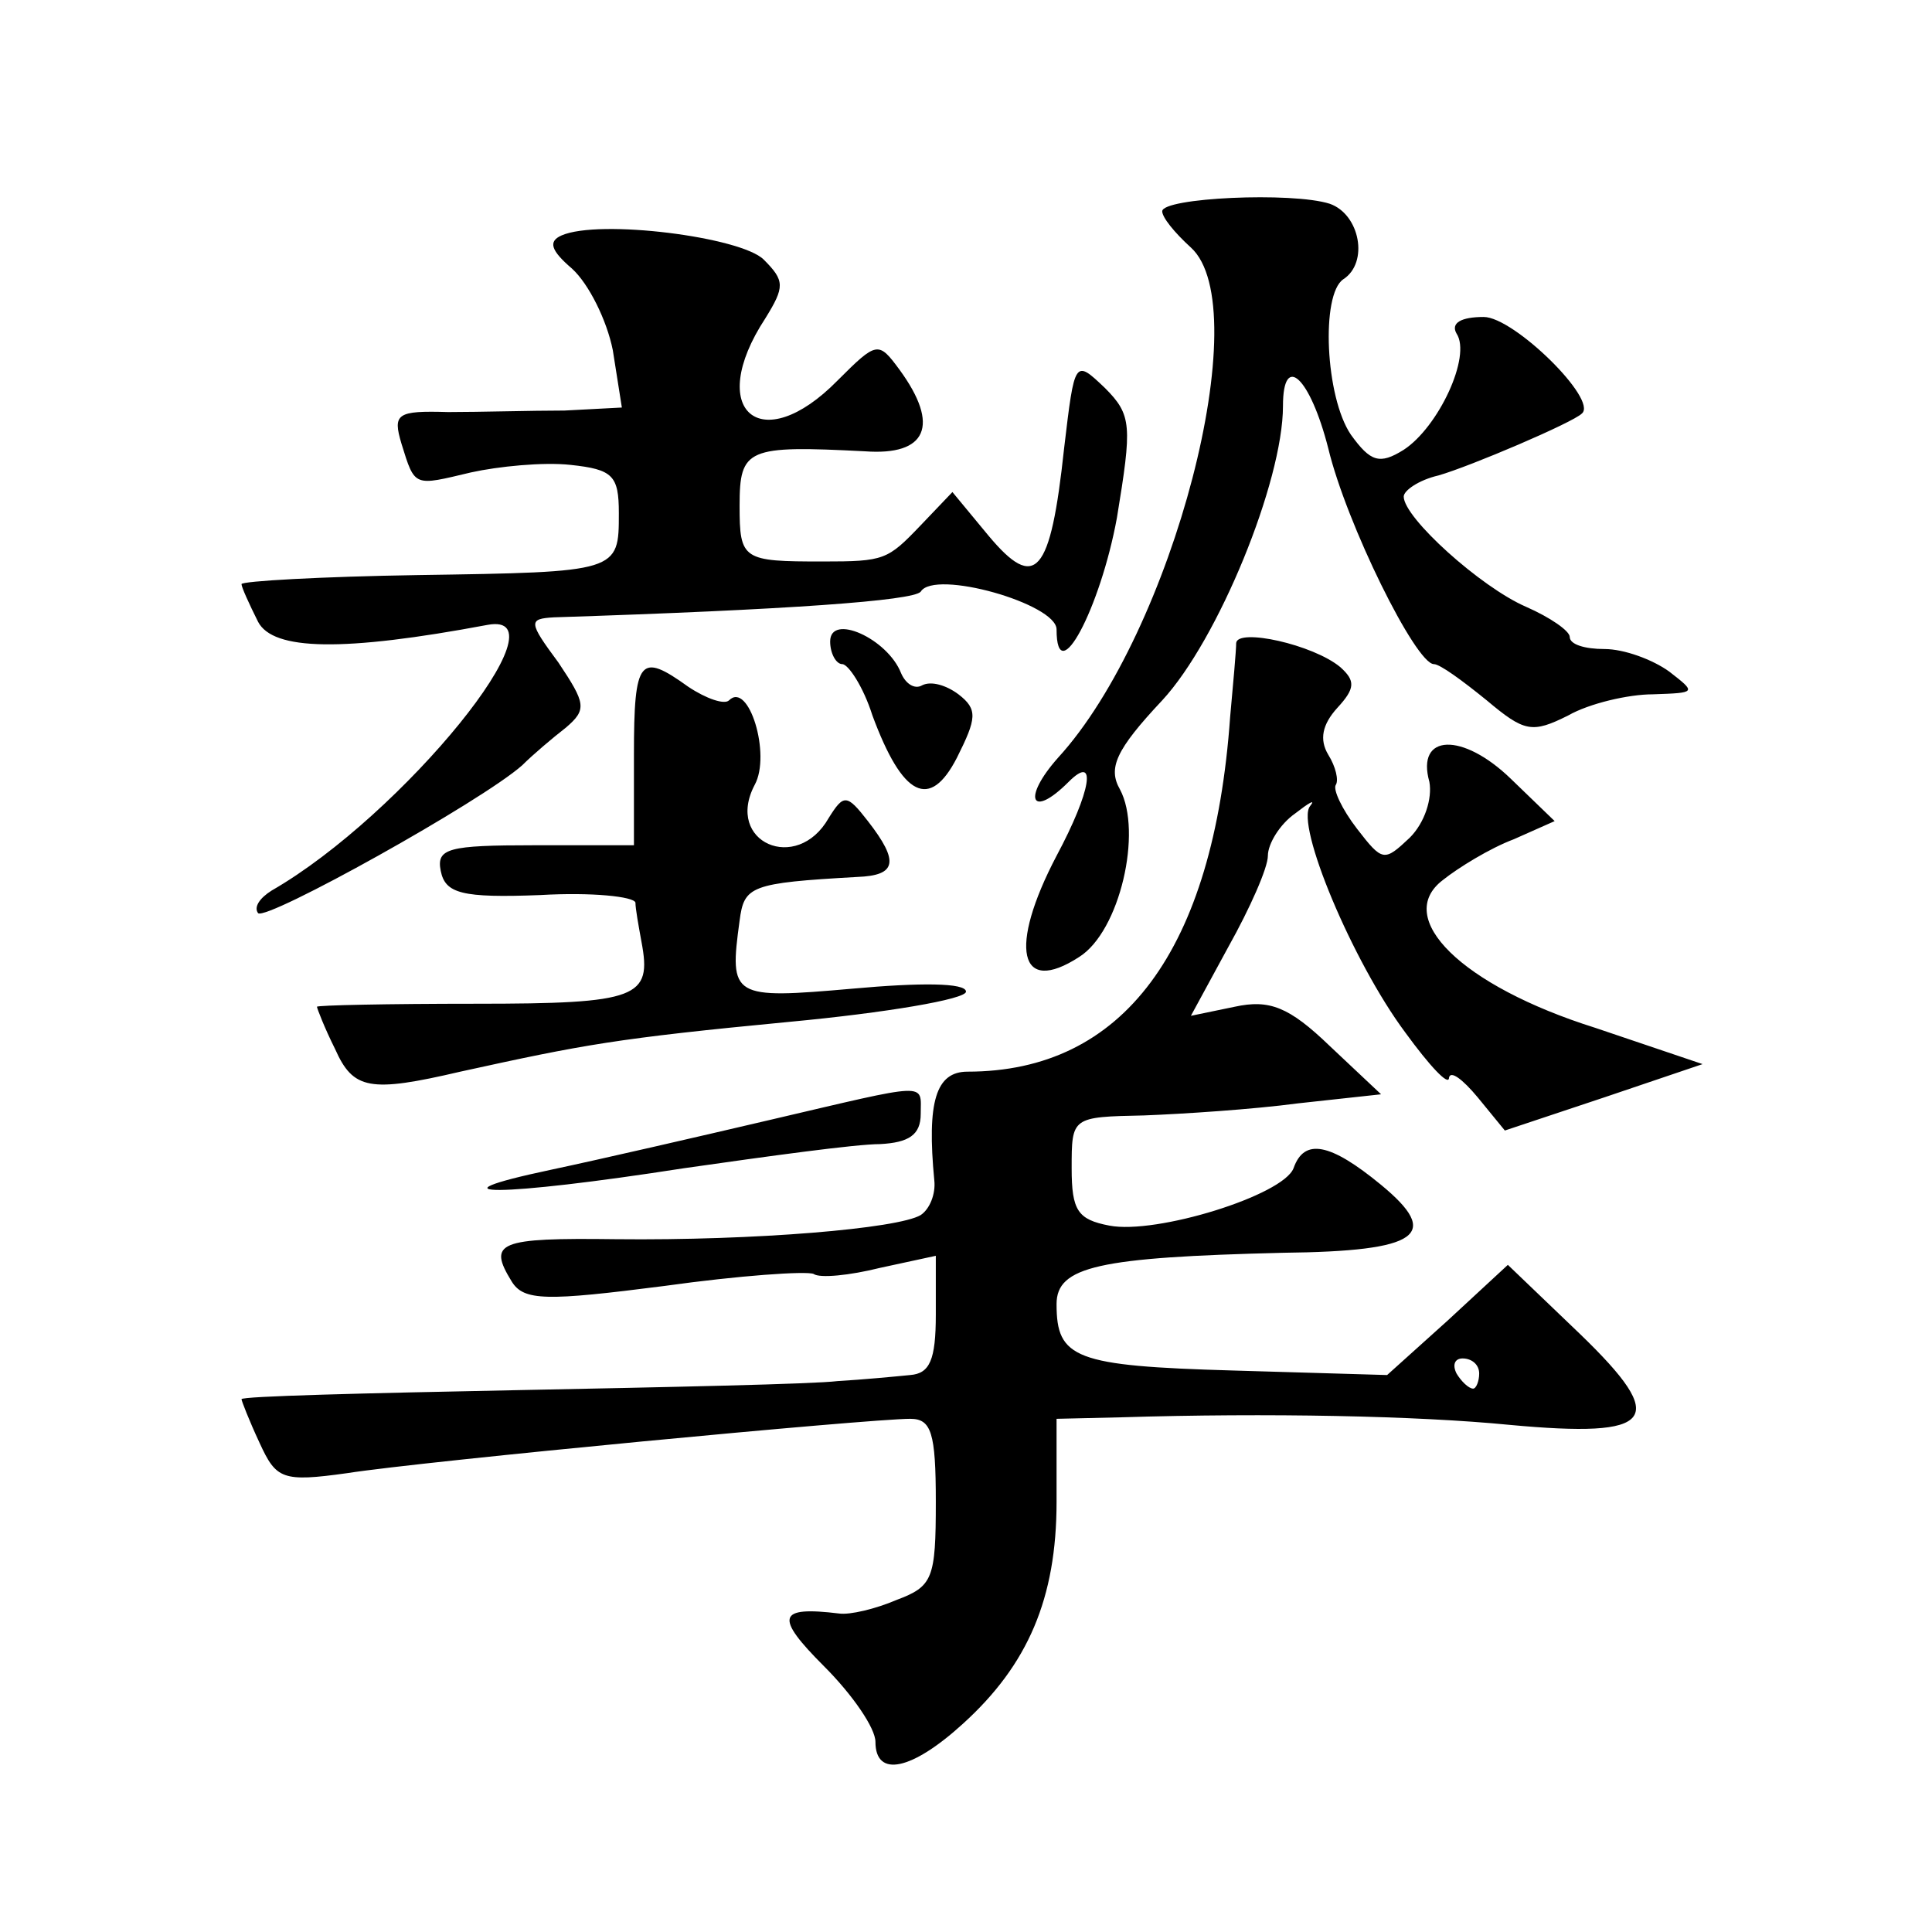
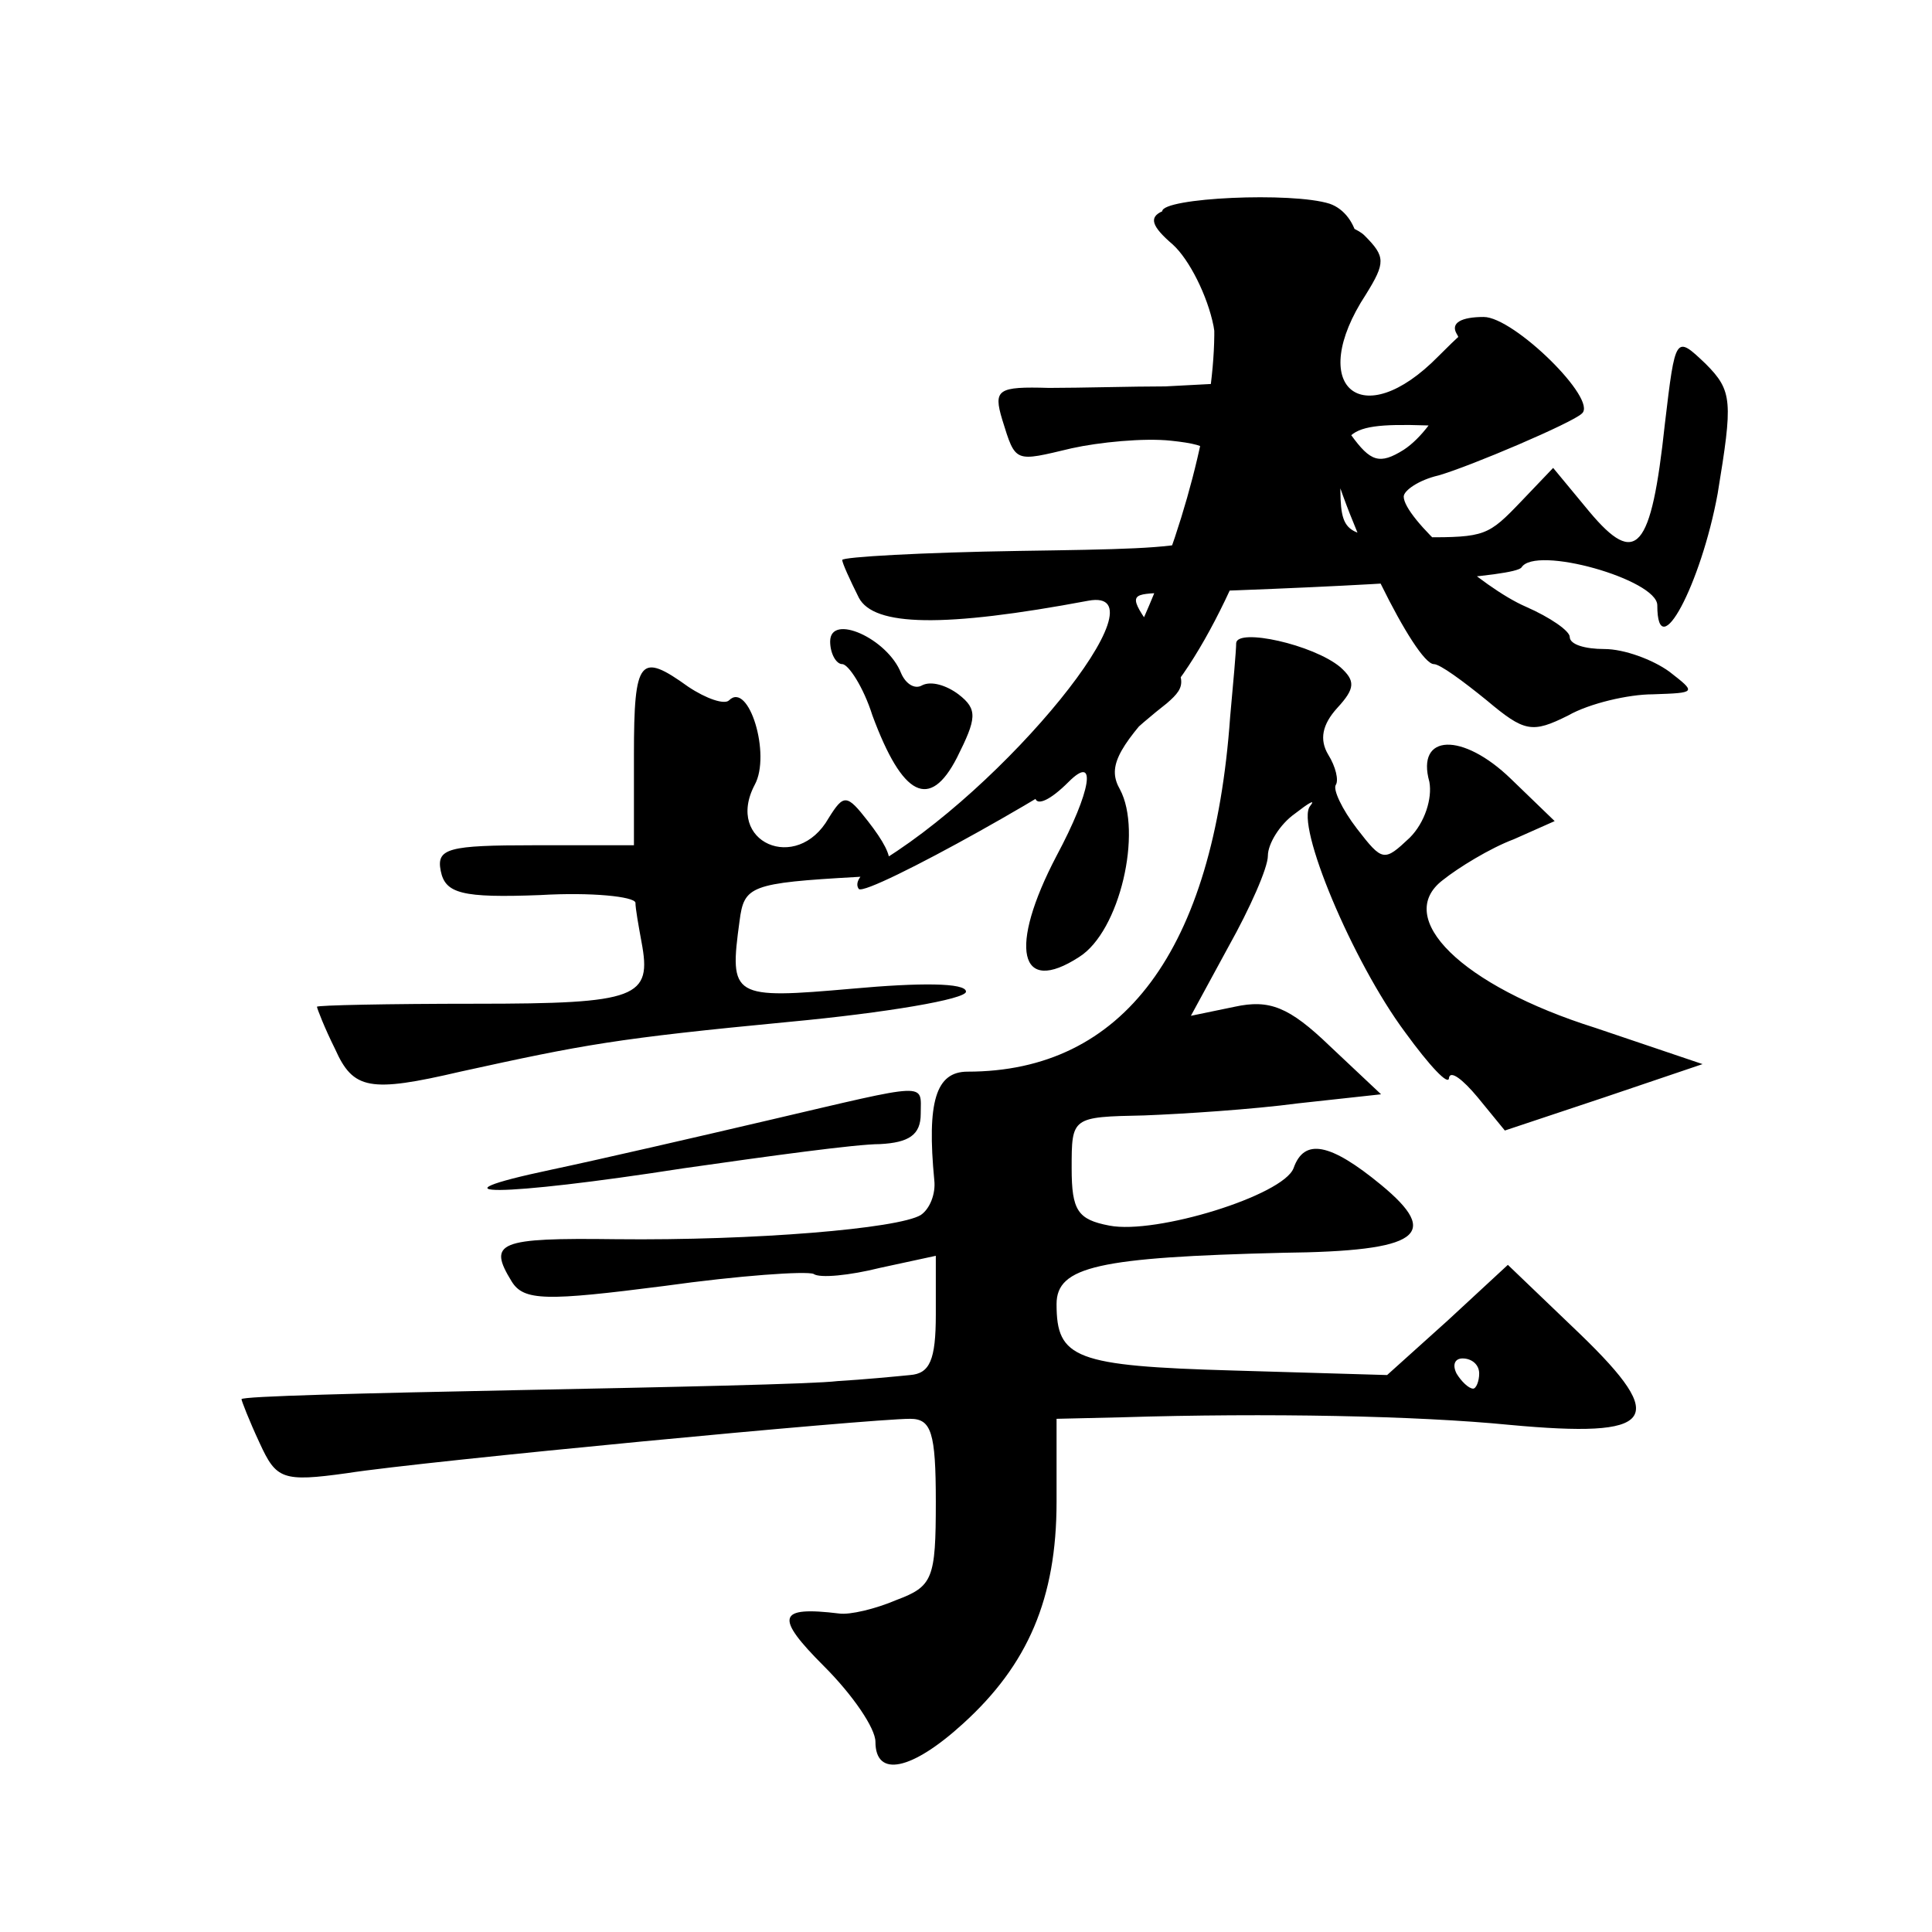
<svg xmlns="http://www.w3.org/2000/svg" version="1.0" width="128pt" height="128pt" viewBox="0 0 128 128" preserveAspectRatio="xMidYMid meet">
  <g transform="translate(0,128) scale(0.1,-0.1)" fill="#0" stroke="none">
-     <path d="M770 1140 c0 -4 8 -14 19 -24 44 -40 -12 -255 -88 -338 -24 -27 -18 -41 7 -16 19 19 15 -6 -8 -49 -32 -61 -25 -93 15 -67 27 17 42 83 27 111 -8 14 -3 26 28 59 37 40 80 145 80 195 0 36 18 19 30 -28 12 -50 58 -143 70 -143 4 0 19 -11 35 -24 25 -21 30 -22 54 -10 14 8 40 14 56 14 29 1 29 1 11 15 -11 8 -30 15 -43 15 -13 0 -23 3 -23 8 0 4 -13 13 -29 20 -30 13 -81 59 -81 73 0 4 10 11 23 14 21 6 89 35 95 41 11 9 -45 64 -65 64 -15 0 -22 -4 -18 -11 10 -15 -12 -62 -35 -77 -16 -10 -22 -8 -35 10 -17 25 -20 93 -5 103 17 11 11 43 -9 50 -25 8 -111 4 -111 -5z M372 1124 c-9 -4 -7 -10 7 -22 11 -10 23 -34 27 -54 l6 -38 -38 -2 c-22 0 -56 -1 -77 -1 -34 1 -37 -1 -31 -21 9 -29 8 -28 46 -19 18 4 48 7 66 5 28 -3 32 -7 32 -32 0 -39 0 -39 -133 -41 -64 -1 -117 -4 -117 -6 0 -2 5 -13 11 -25 10 -19 56 -20 152 -2 54 10 -56 -126 -143 -176 -8 -5 -12 -11 -9 -15 6 -5 148 74 175 98 7 7 20 18 29 25 14 12 13 16 -5 43 -20 27 -20 29 -3 30 155 5 238 11 243 17 9 15 90 -8 90 -25 0 -41 29 14 40 74 10 61 10 68 -8 86 -20 19 -20 19 -27 -40 -9 -84 -19 -95 -50 -58 l-24 29 -21 -22 c-22 -23 -24 -24 -65 -24 -53 0 -55 1 -55 37 0 38 5 40 83 36 41 -3 50 17 23 54 -14 19 -15 19 -41 -7 -51 -52 -88 -20 -48 41 13 21 13 25 -1 39 -15 15 -109 27 -134 16z M550 855 c0 -8 4 -15 8 -15 4 0 14 -15 20 -34 20 -54 38 -63 56 -28 13 26 14 32 1 42 -8 6 -18 9 -24 6 -5 -3 -11 1 -14 8 -9 23 -47 40 -47 21z M819 854 c0 -5 -2 -27 -4 -49 -11 -155 -71 -235 -174 -235 -21 0 -27 -20 -22 -72 1 -9 -3 -19 -9 -23 -15 -9 -110 -17 -202 -16 -78 1 -85 -2 -69 -28 8 -13 23 -13 101 -3 50 7 94 10 99 8 4 -3 24 -1 44 4 l37 8 0 -39 c0 -30 -4 -39 -17 -40 -10 -1 -31 -3 -48 -4 -16 -2 -112 -4 -212 -6 -101 -2 -183 -4 -183 -6 0 -1 5 -14 12 -29 11 -24 15 -26 58 -20 51 8 346 36 373 36 14 0 17 -9 17 -55 0 -51 -2 -56 -26 -65 -14 -6 -31 -10 -38 -9 -41 5 -43 -2 -10 -35 19 -19 34 -41 34 -50 0 -24 24 -19 58 12 43 39 62 83 62 147 l0 55 43 1 c97 3 196 1 257 -5 97 -9 106 3 47 60 l-48 46 -40 -37 -40 -36 -102 3 c-105 3 -117 8 -117 44 0 25 28 31 150 34 91 1 105 12 65 45 -34 28 -51 31 -58 11 -7 -18 -91 -44 -122 -38 -21 4 -25 10 -25 38 0 34 0 34 48 35 26 1 72 4 102 8 l55 6 -34 32 c-27 26 -40 31 -63 26 l-29 -6 25 46 c14 25 26 52 26 60 0 8 8 21 18 28 9 7 14 10 10 5 -10 -12 28 -103 63 -150 16 -22 29 -36 29 -30 1 5 9 -1 19 -13 l18 -22 66 22 65 22 -71 24 c-89 28 -134 73 -101 98 10 8 31 21 47 27 l27 12 -29 28 c-32 31 -63 30 -54 -2 2 -11 -3 -27 -13 -37 -17 -16 -18 -16 -35 6 -10 13 -16 26 -14 29 2 3 0 12 -5 20 -6 10 -4 20 6 31 12 13 12 18 2 27 -18 15 -68 26 -69 16z m161 -484 c0 -5 -2 -10 -4 -10 -3 0 -8 5 -11 10 -3 6 -1 10 4 10 6 0 11 -4 11 -10z M420 780 l0 -60 -66 0 c-57 0 -65 -2 -62 -17 3 -15 14 -18 66 -16 34 2 62 -1 63 -5 0 -4 2 -15 4 -26 7 -37 -2 -41 -110 -41 -58 0 -105 -1 -105 -2 0 -1 5 -14 12 -28 12 -27 23 -29 83 -15 82 18 103 22 218 33 64 6 117 15 117 20 0 6 -31 6 -75 2 -80 -7 -82 -6 -75 45 3 23 7 25 78 29 26 1 28 10 7 37 -14 18 -16 18 -26 2 -21 -37 -69 -16 -49 22 11 20 -4 69 -17 56 -3 -3 -15 1 -27 9 -32 23 -36 19 -36 -45z M510 538 c-47 -11 -112 -26 -145 -33 -85 -18 -34 -18 88 1 56 8 114 16 130 16 19 1 27 6 27 20 0 21 7 21 -100 -4z" />
+     <path d="M770 1140 c0 -4 8 -14 19 -24 44 -40 -12 -255 -88 -338 -24 -27 -18 -41 7 -16 19 19 15 -6 -8 -49 -32 -61 -25 -93 15 -67 27 17 42 83 27 111 -8 14 -3 26 28 59 37 40 80 145 80 195 0 36 18 19 30 -28 12 -50 58 -143 70 -143 4 0 19 -11 35 -24 25 -21 30 -22 54 -10 14 8 40 14 56 14 29 1 29 1 11 15 -11 8 -30 15 -43 15 -13 0 -23 3 -23 8 0 4 -13 13 -29 20 -30 13 -81 59 -81 73 0 4 10 11 23 14 21 6 89 35 95 41 11 9 -45 64 -65 64 -15 0 -22 -4 -18 -11 10 -15 -12 -62 -35 -77 -16 -10 -22 -8 -35 10 -17 25 -20 93 -5 103 17 11 11 43 -9 50 -25 8 -111 4 -111 -5z c-9 -4 -7 -10 7 -22 11 -10 23 -34 27 -54 l6 -38 -38 -2 c-22 0 -56 -1 -77 -1 -34 1 -37 -1 -31 -21 9 -29 8 -28 46 -19 18 4 48 7 66 5 28 -3 32 -7 32 -32 0 -39 0 -39 -133 -41 -64 -1 -117 -4 -117 -6 0 -2 5 -13 11 -25 10 -19 56 -20 152 -2 54 10 -56 -126 -143 -176 -8 -5 -12 -11 -9 -15 6 -5 148 74 175 98 7 7 20 18 29 25 14 12 13 16 -5 43 -20 27 -20 29 -3 30 155 5 238 11 243 17 9 15 90 -8 90 -25 0 -41 29 14 40 74 10 61 10 68 -8 86 -20 19 -20 19 -27 -40 -9 -84 -19 -95 -50 -58 l-24 29 -21 -22 c-22 -23 -24 -24 -65 -24 -53 0 -55 1 -55 37 0 38 5 40 83 36 41 -3 50 17 23 54 -14 19 -15 19 -41 -7 -51 -52 -88 -20 -48 41 13 21 13 25 -1 39 -15 15 -109 27 -134 16z M550 855 c0 -8 4 -15 8 -15 4 0 14 -15 20 -34 20 -54 38 -63 56 -28 13 26 14 32 1 42 -8 6 -18 9 -24 6 -5 -3 -11 1 -14 8 -9 23 -47 40 -47 21z M819 854 c0 -5 -2 -27 -4 -49 -11 -155 -71 -235 -174 -235 -21 0 -27 -20 -22 -72 1 -9 -3 -19 -9 -23 -15 -9 -110 -17 -202 -16 -78 1 -85 -2 -69 -28 8 -13 23 -13 101 -3 50 7 94 10 99 8 4 -3 24 -1 44 4 l37 8 0 -39 c0 -30 -4 -39 -17 -40 -10 -1 -31 -3 -48 -4 -16 -2 -112 -4 -212 -6 -101 -2 -183 -4 -183 -6 0 -1 5 -14 12 -29 11 -24 15 -26 58 -20 51 8 346 36 373 36 14 0 17 -9 17 -55 0 -51 -2 -56 -26 -65 -14 -6 -31 -10 -38 -9 -41 5 -43 -2 -10 -35 19 -19 34 -41 34 -50 0 -24 24 -19 58 12 43 39 62 83 62 147 l0 55 43 1 c97 3 196 1 257 -5 97 -9 106 3 47 60 l-48 46 -40 -37 -40 -36 -102 3 c-105 3 -117 8 -117 44 0 25 28 31 150 34 91 1 105 12 65 45 -34 28 -51 31 -58 11 -7 -18 -91 -44 -122 -38 -21 4 -25 10 -25 38 0 34 0 34 48 35 26 1 72 4 102 8 l55 6 -34 32 c-27 26 -40 31 -63 26 l-29 -6 25 46 c14 25 26 52 26 60 0 8 8 21 18 28 9 7 14 10 10 5 -10 -12 28 -103 63 -150 16 -22 29 -36 29 -30 1 5 9 -1 19 -13 l18 -22 66 22 65 22 -71 24 c-89 28 -134 73 -101 98 10 8 31 21 47 27 l27 12 -29 28 c-32 31 -63 30 -54 -2 2 -11 -3 -27 -13 -37 -17 -16 -18 -16 -35 6 -10 13 -16 26 -14 29 2 3 0 12 -5 20 -6 10 -4 20 6 31 12 13 12 18 2 27 -18 15 -68 26 -69 16z m161 -484 c0 -5 -2 -10 -4 -10 -3 0 -8 5 -11 10 -3 6 -1 10 4 10 6 0 11 -4 11 -10z M420 780 l0 -60 -66 0 c-57 0 -65 -2 -62 -17 3 -15 14 -18 66 -16 34 2 62 -1 63 -5 0 -4 2 -15 4 -26 7 -37 -2 -41 -110 -41 -58 0 -105 -1 -105 -2 0 -1 5 -14 12 -28 12 -27 23 -29 83 -15 82 18 103 22 218 33 64 6 117 15 117 20 0 6 -31 6 -75 2 -80 -7 -82 -6 -75 45 3 23 7 25 78 29 26 1 28 10 7 37 -14 18 -16 18 -26 2 -21 -37 -69 -16 -49 22 11 20 -4 69 -17 56 -3 -3 -15 1 -27 9 -32 23 -36 19 -36 -45z M510 538 c-47 -11 -112 -26 -145 -33 -85 -18 -34 -18 88 1 56 8 114 16 130 16 19 1 27 6 27 20 0 21 7 21 -100 -4z" />
  </g>
</svg>